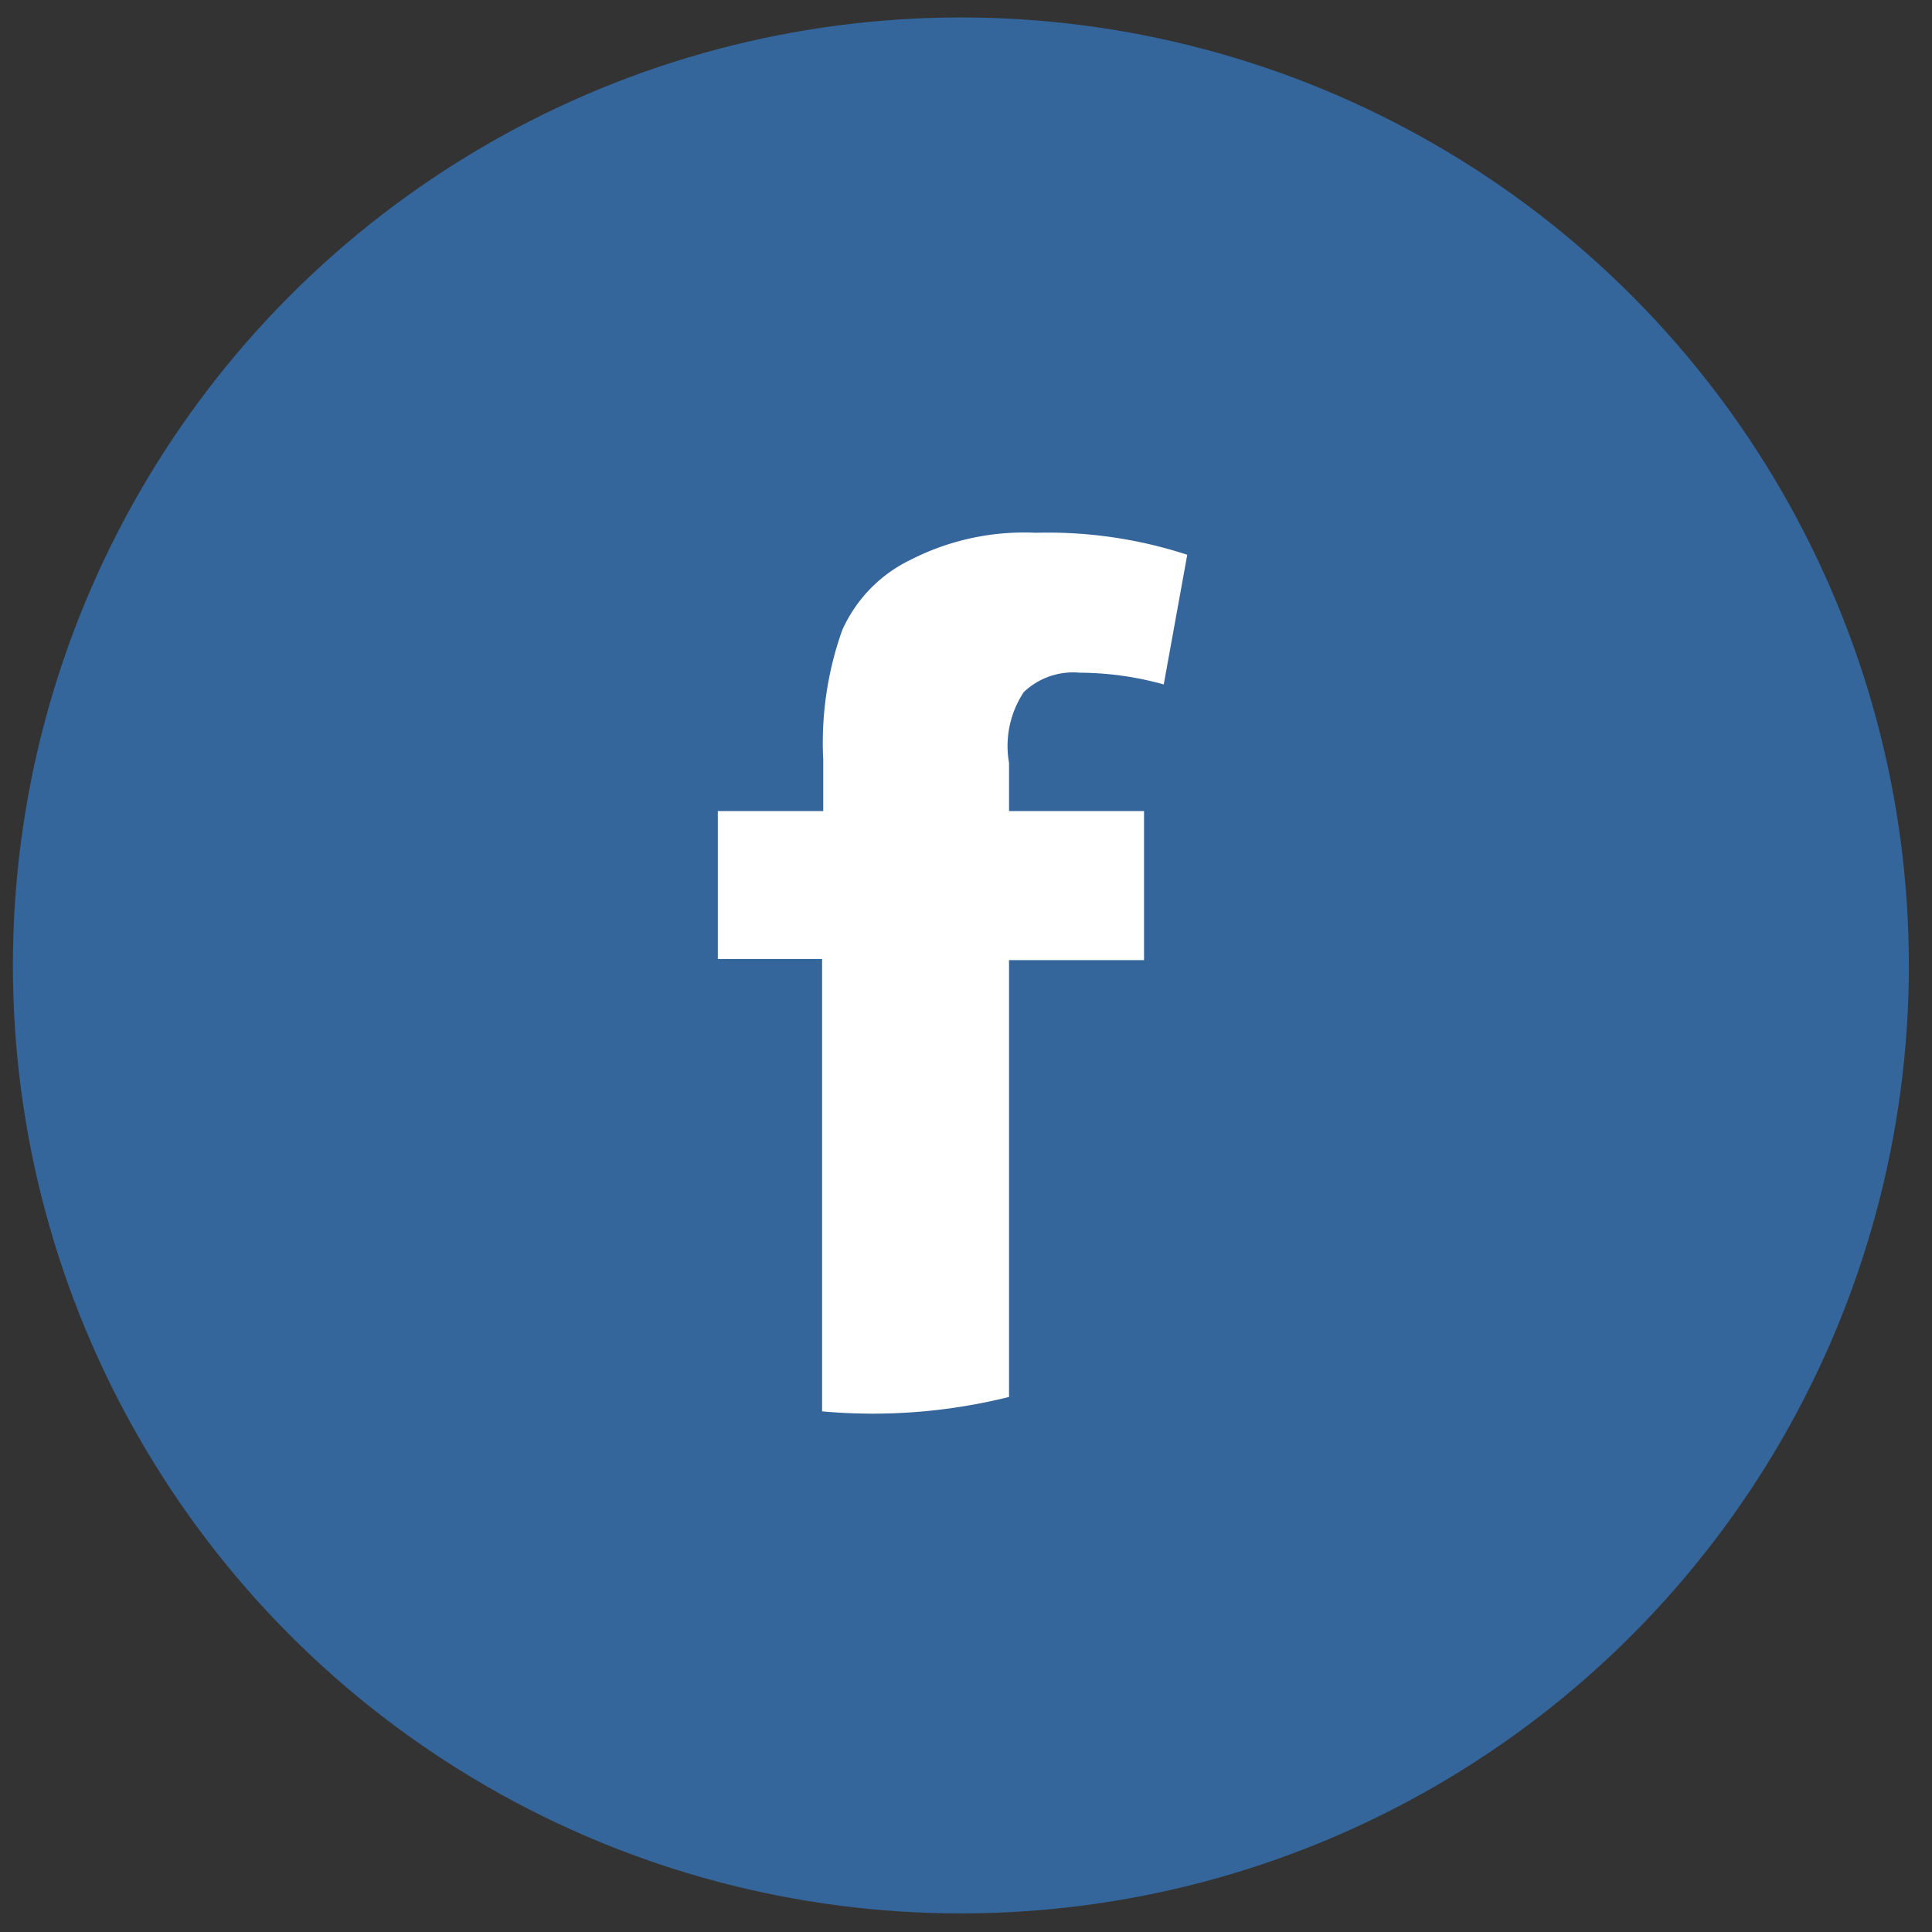
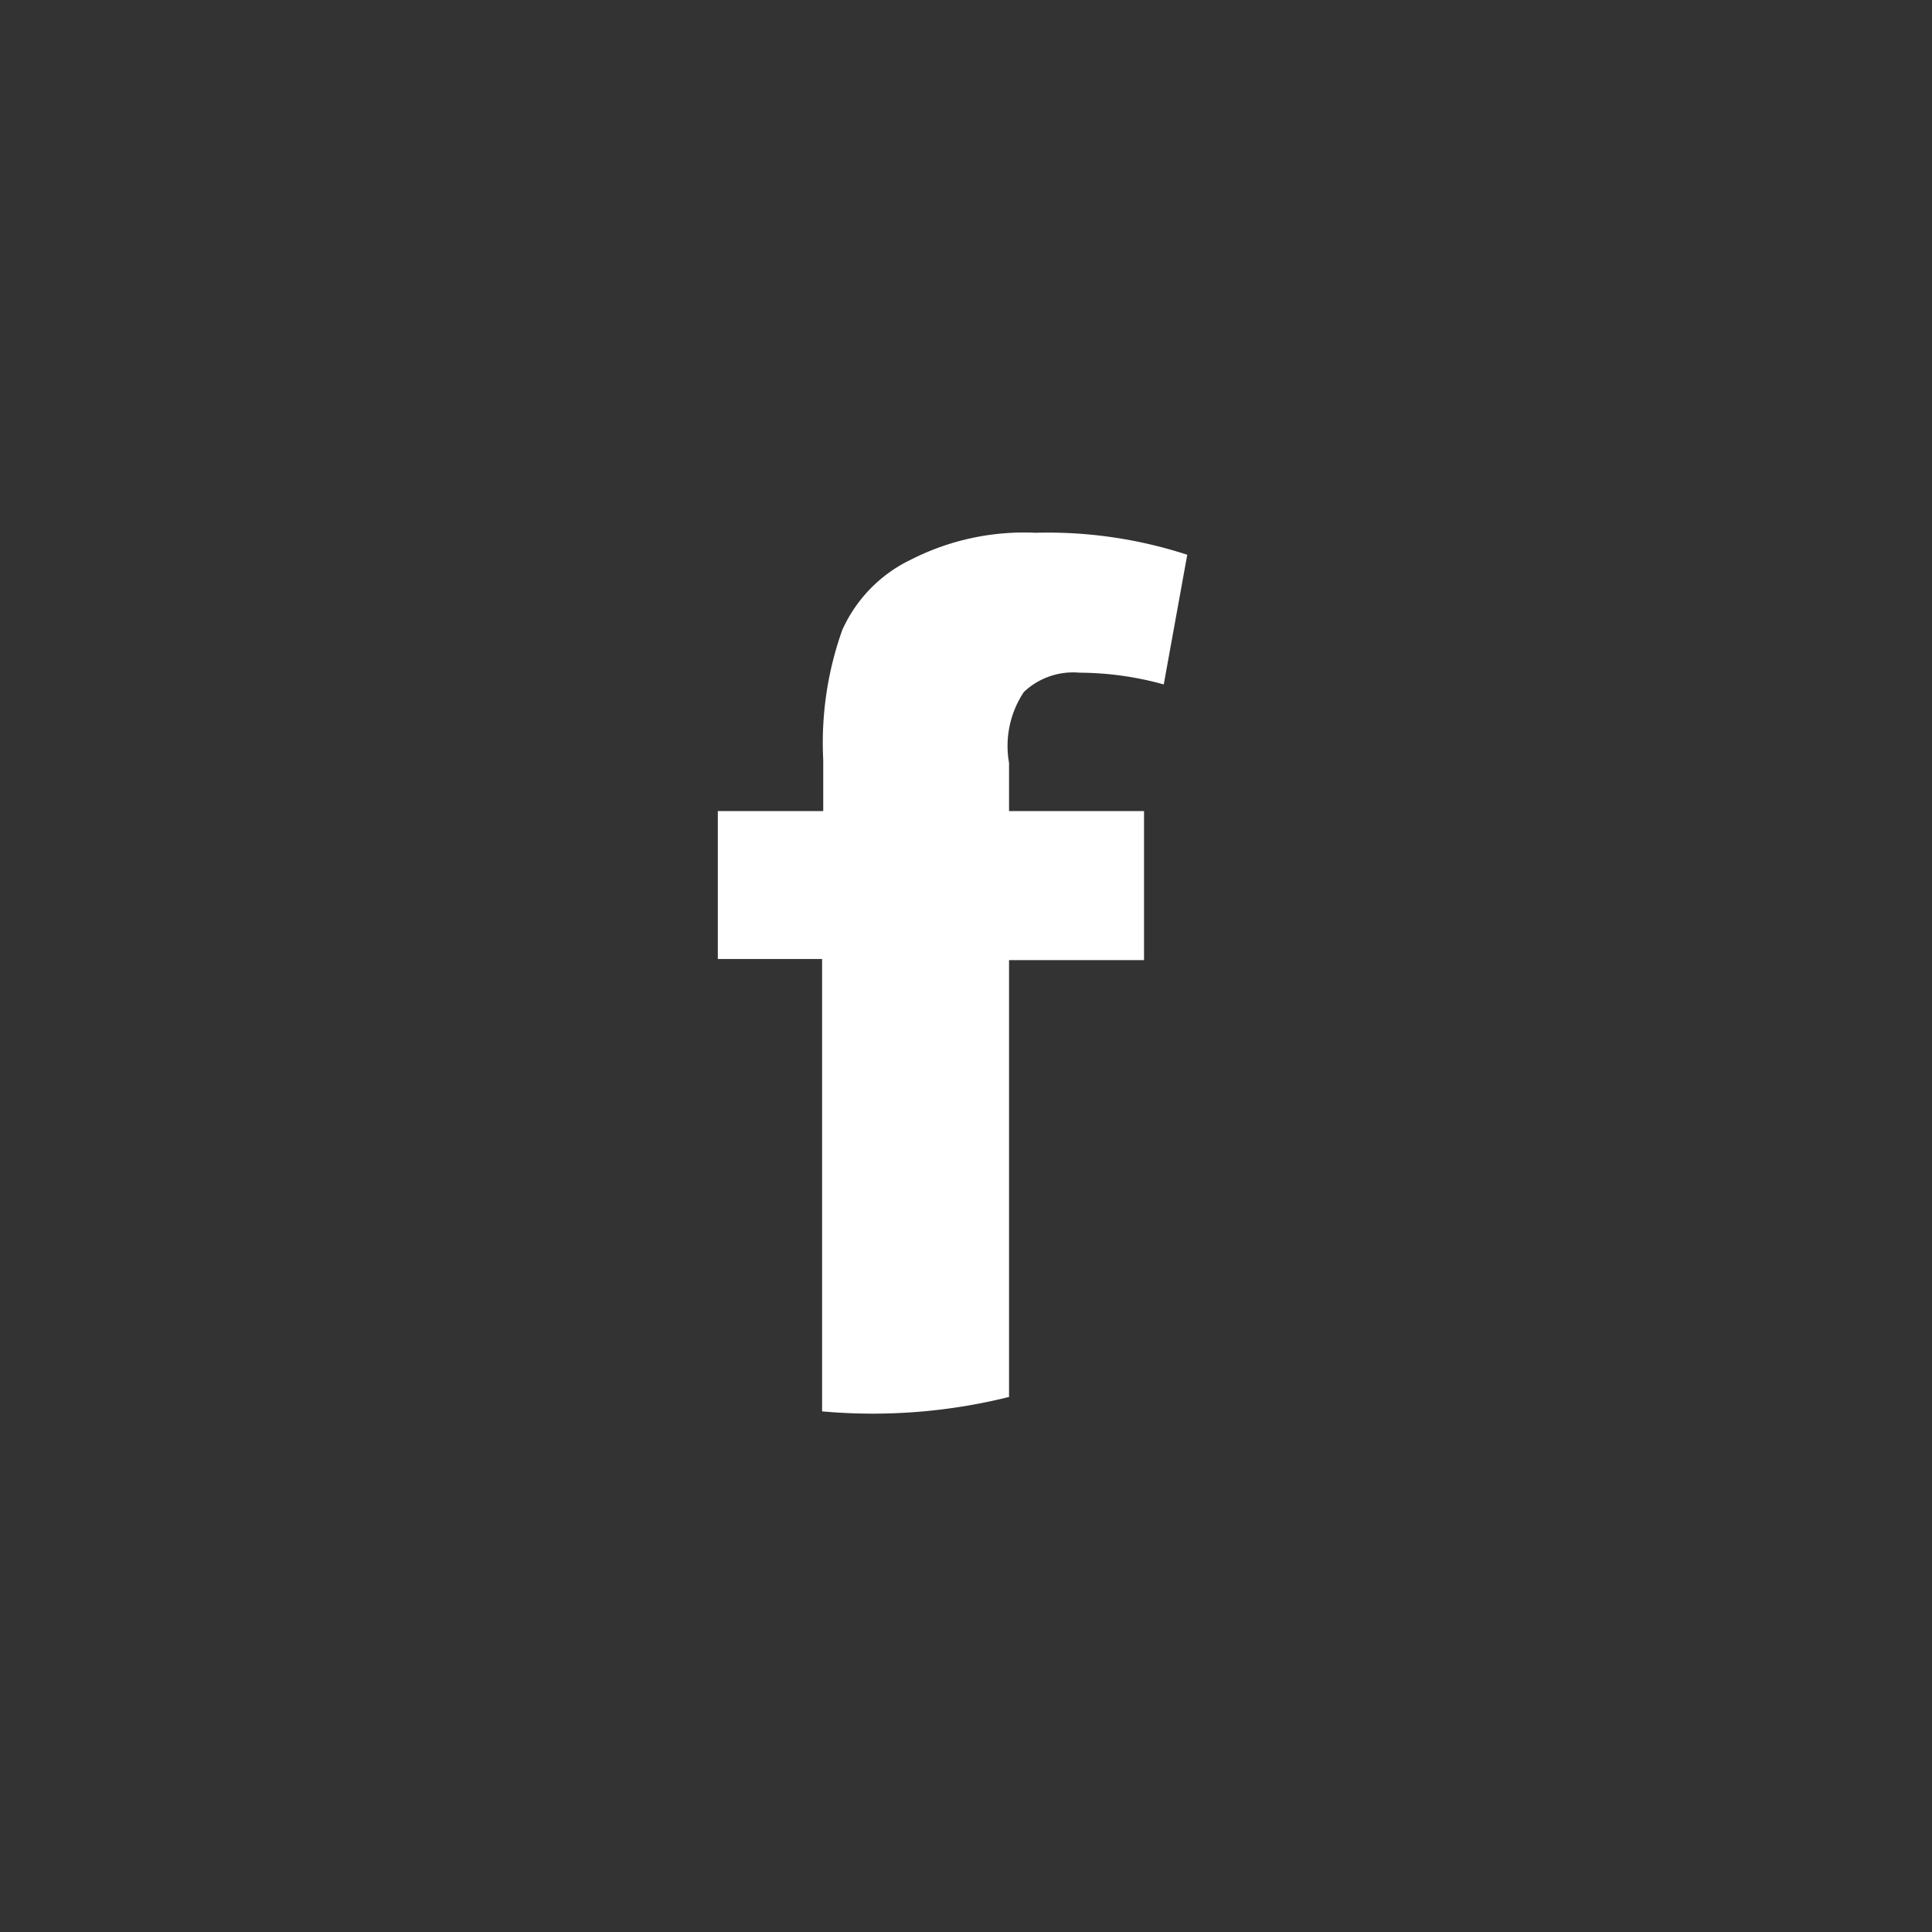
<svg xmlns="http://www.w3.org/2000/svg" id="Capa_1" data-name="Capa 1" viewBox="0 0 50.95 50.95">
  <rect x="0" y="0" width="50.95" height="50.95" fill="#333333" stroke="none" />
  <defs>
    <style>.cls-1{fill:#34659b;}.cls-2{fill:#fff;}</style>
  </defs>
-   <circle class="cls-1" cx="25.34" cy="25.46" r="25" />
  <path class="cls-2" d="M27,18.25a1.89,1.89,0,0,1,1.47-.51,8.38,8.38,0,0,1,2.22.31l.62-3.42a11.85,11.85,0,0,0-4-.58,6.57,6.57,0,0,0-3.29.71,3.76,3.76,0,0,0-1.81,1.86,8.86,8.86,0,0,0-.5,3.42v1.35H18.93v3.9h2.75V37.22a14.88,14.88,0,0,0,4.93-.38V25.32h3.56V21.39H26.61V20.12A2.57,2.57,0,0,1,27,18.25Z" />
</svg>